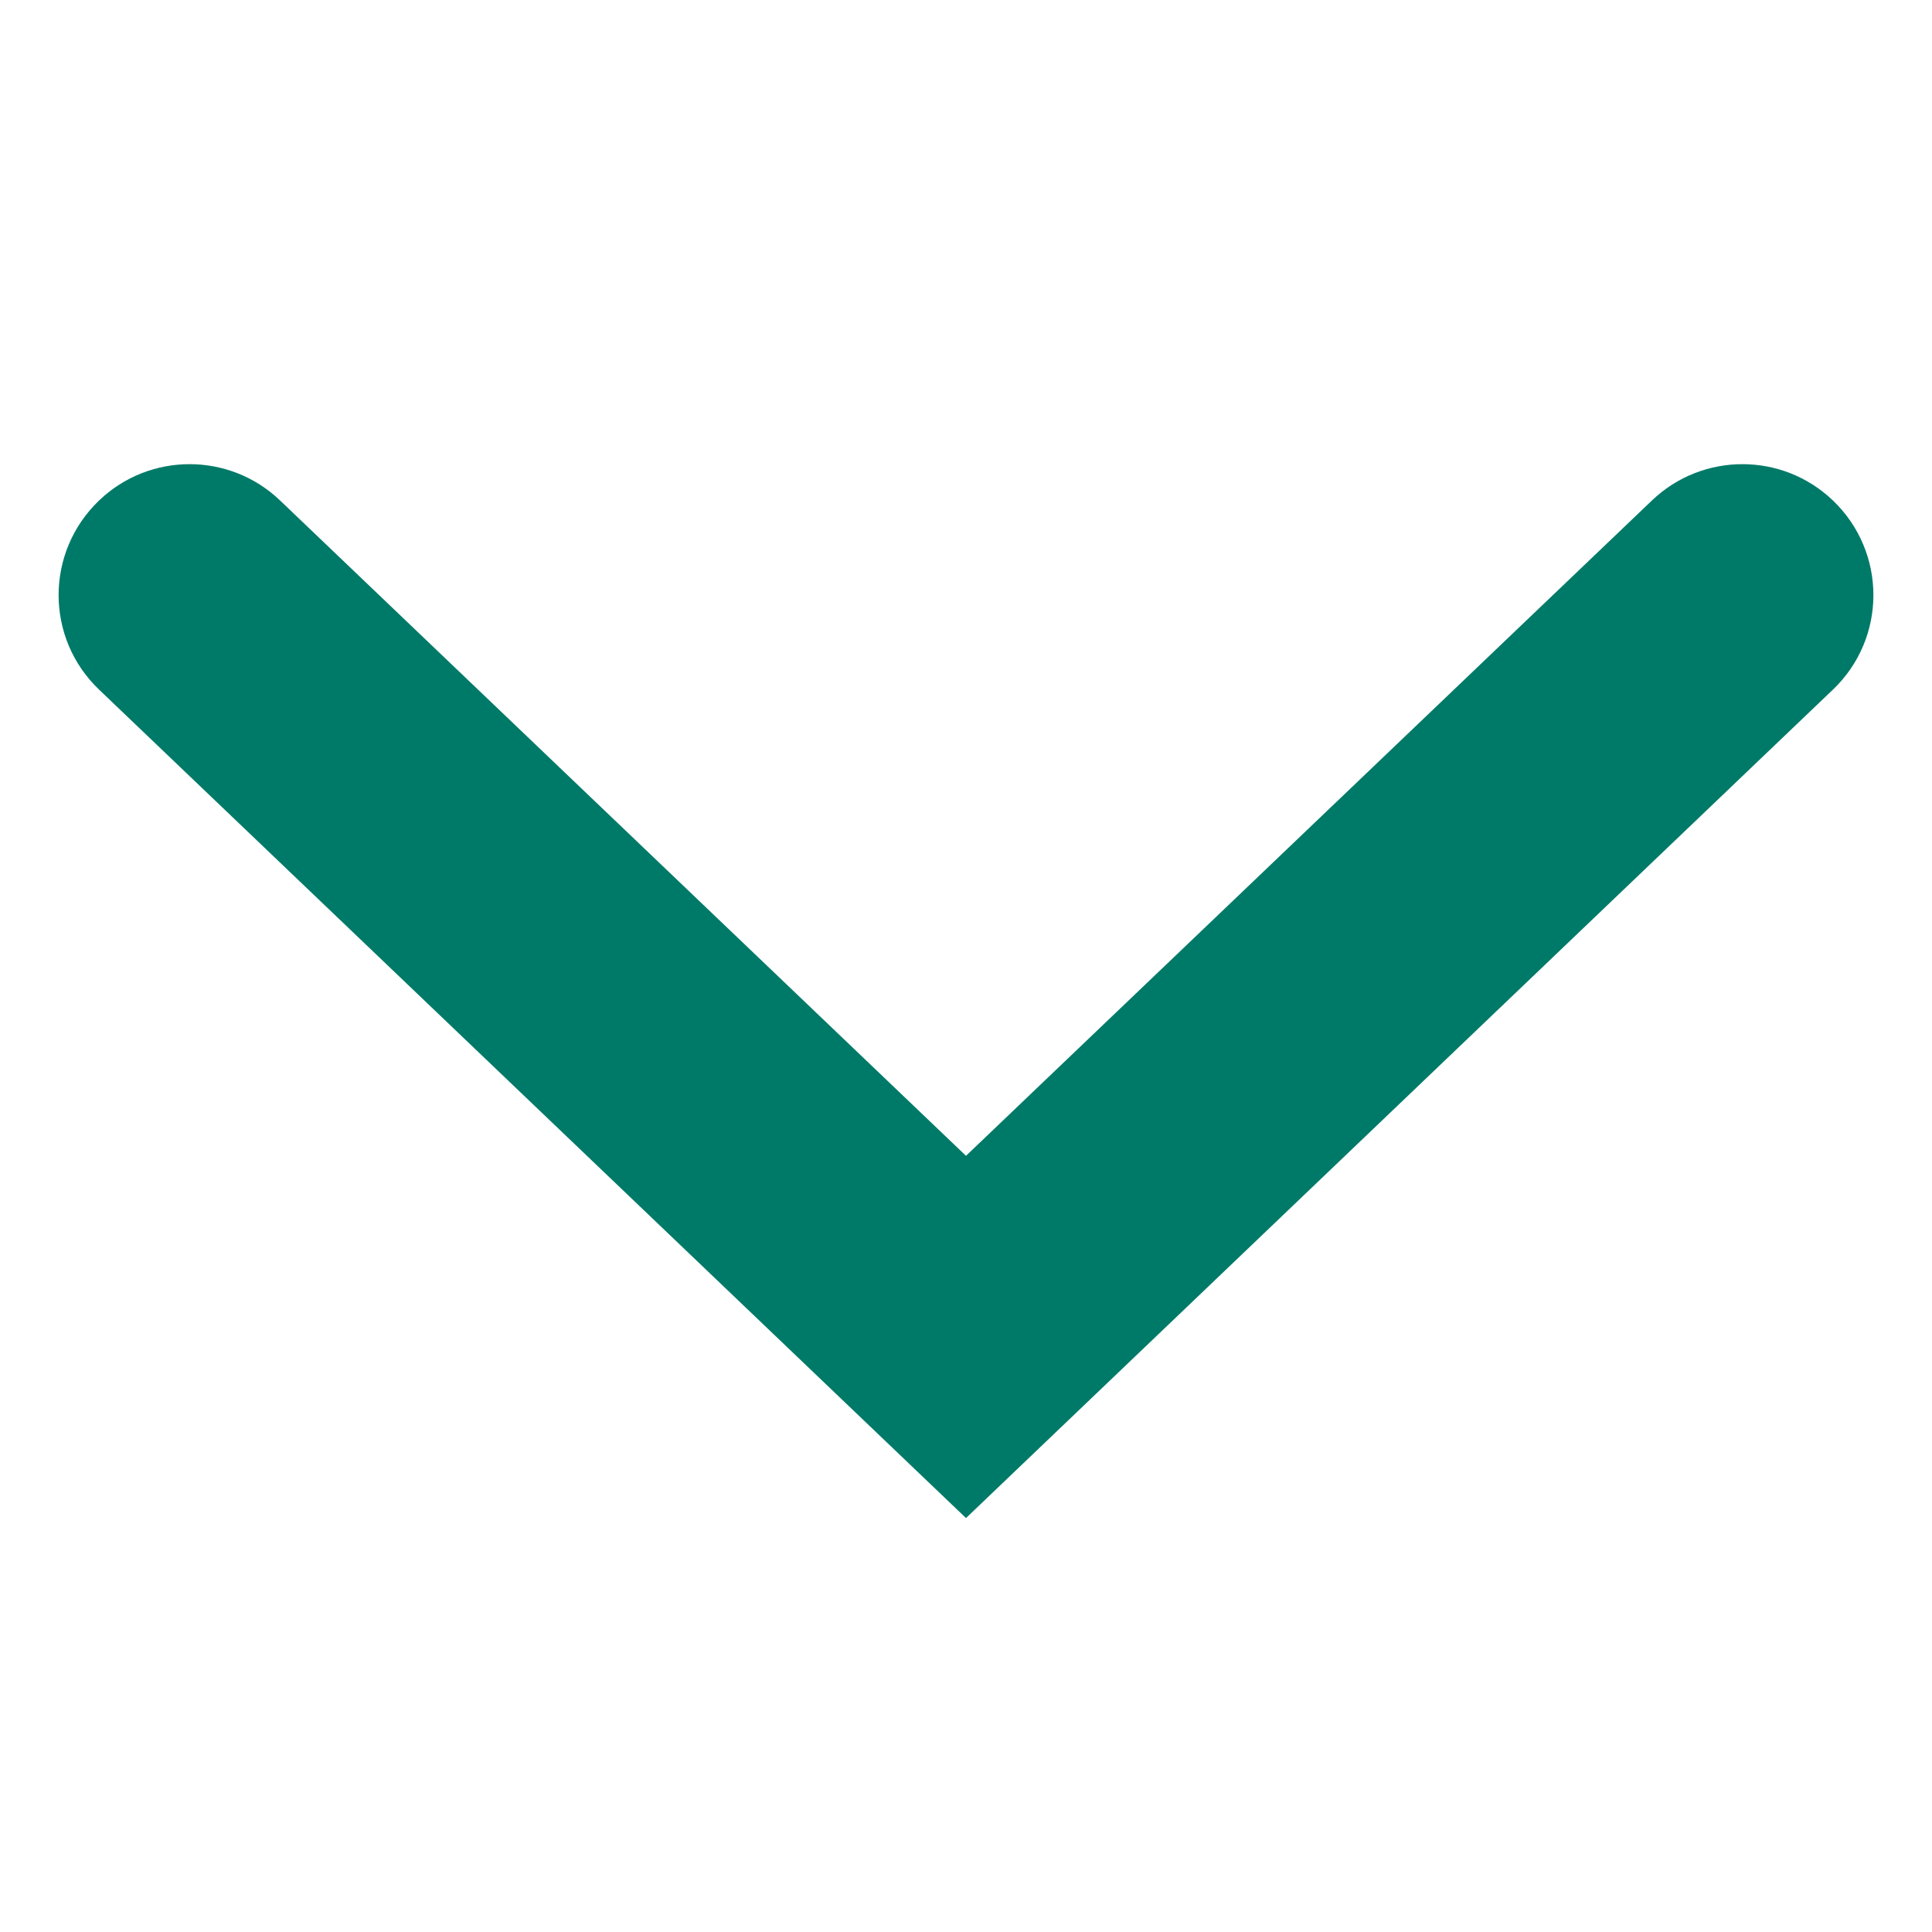
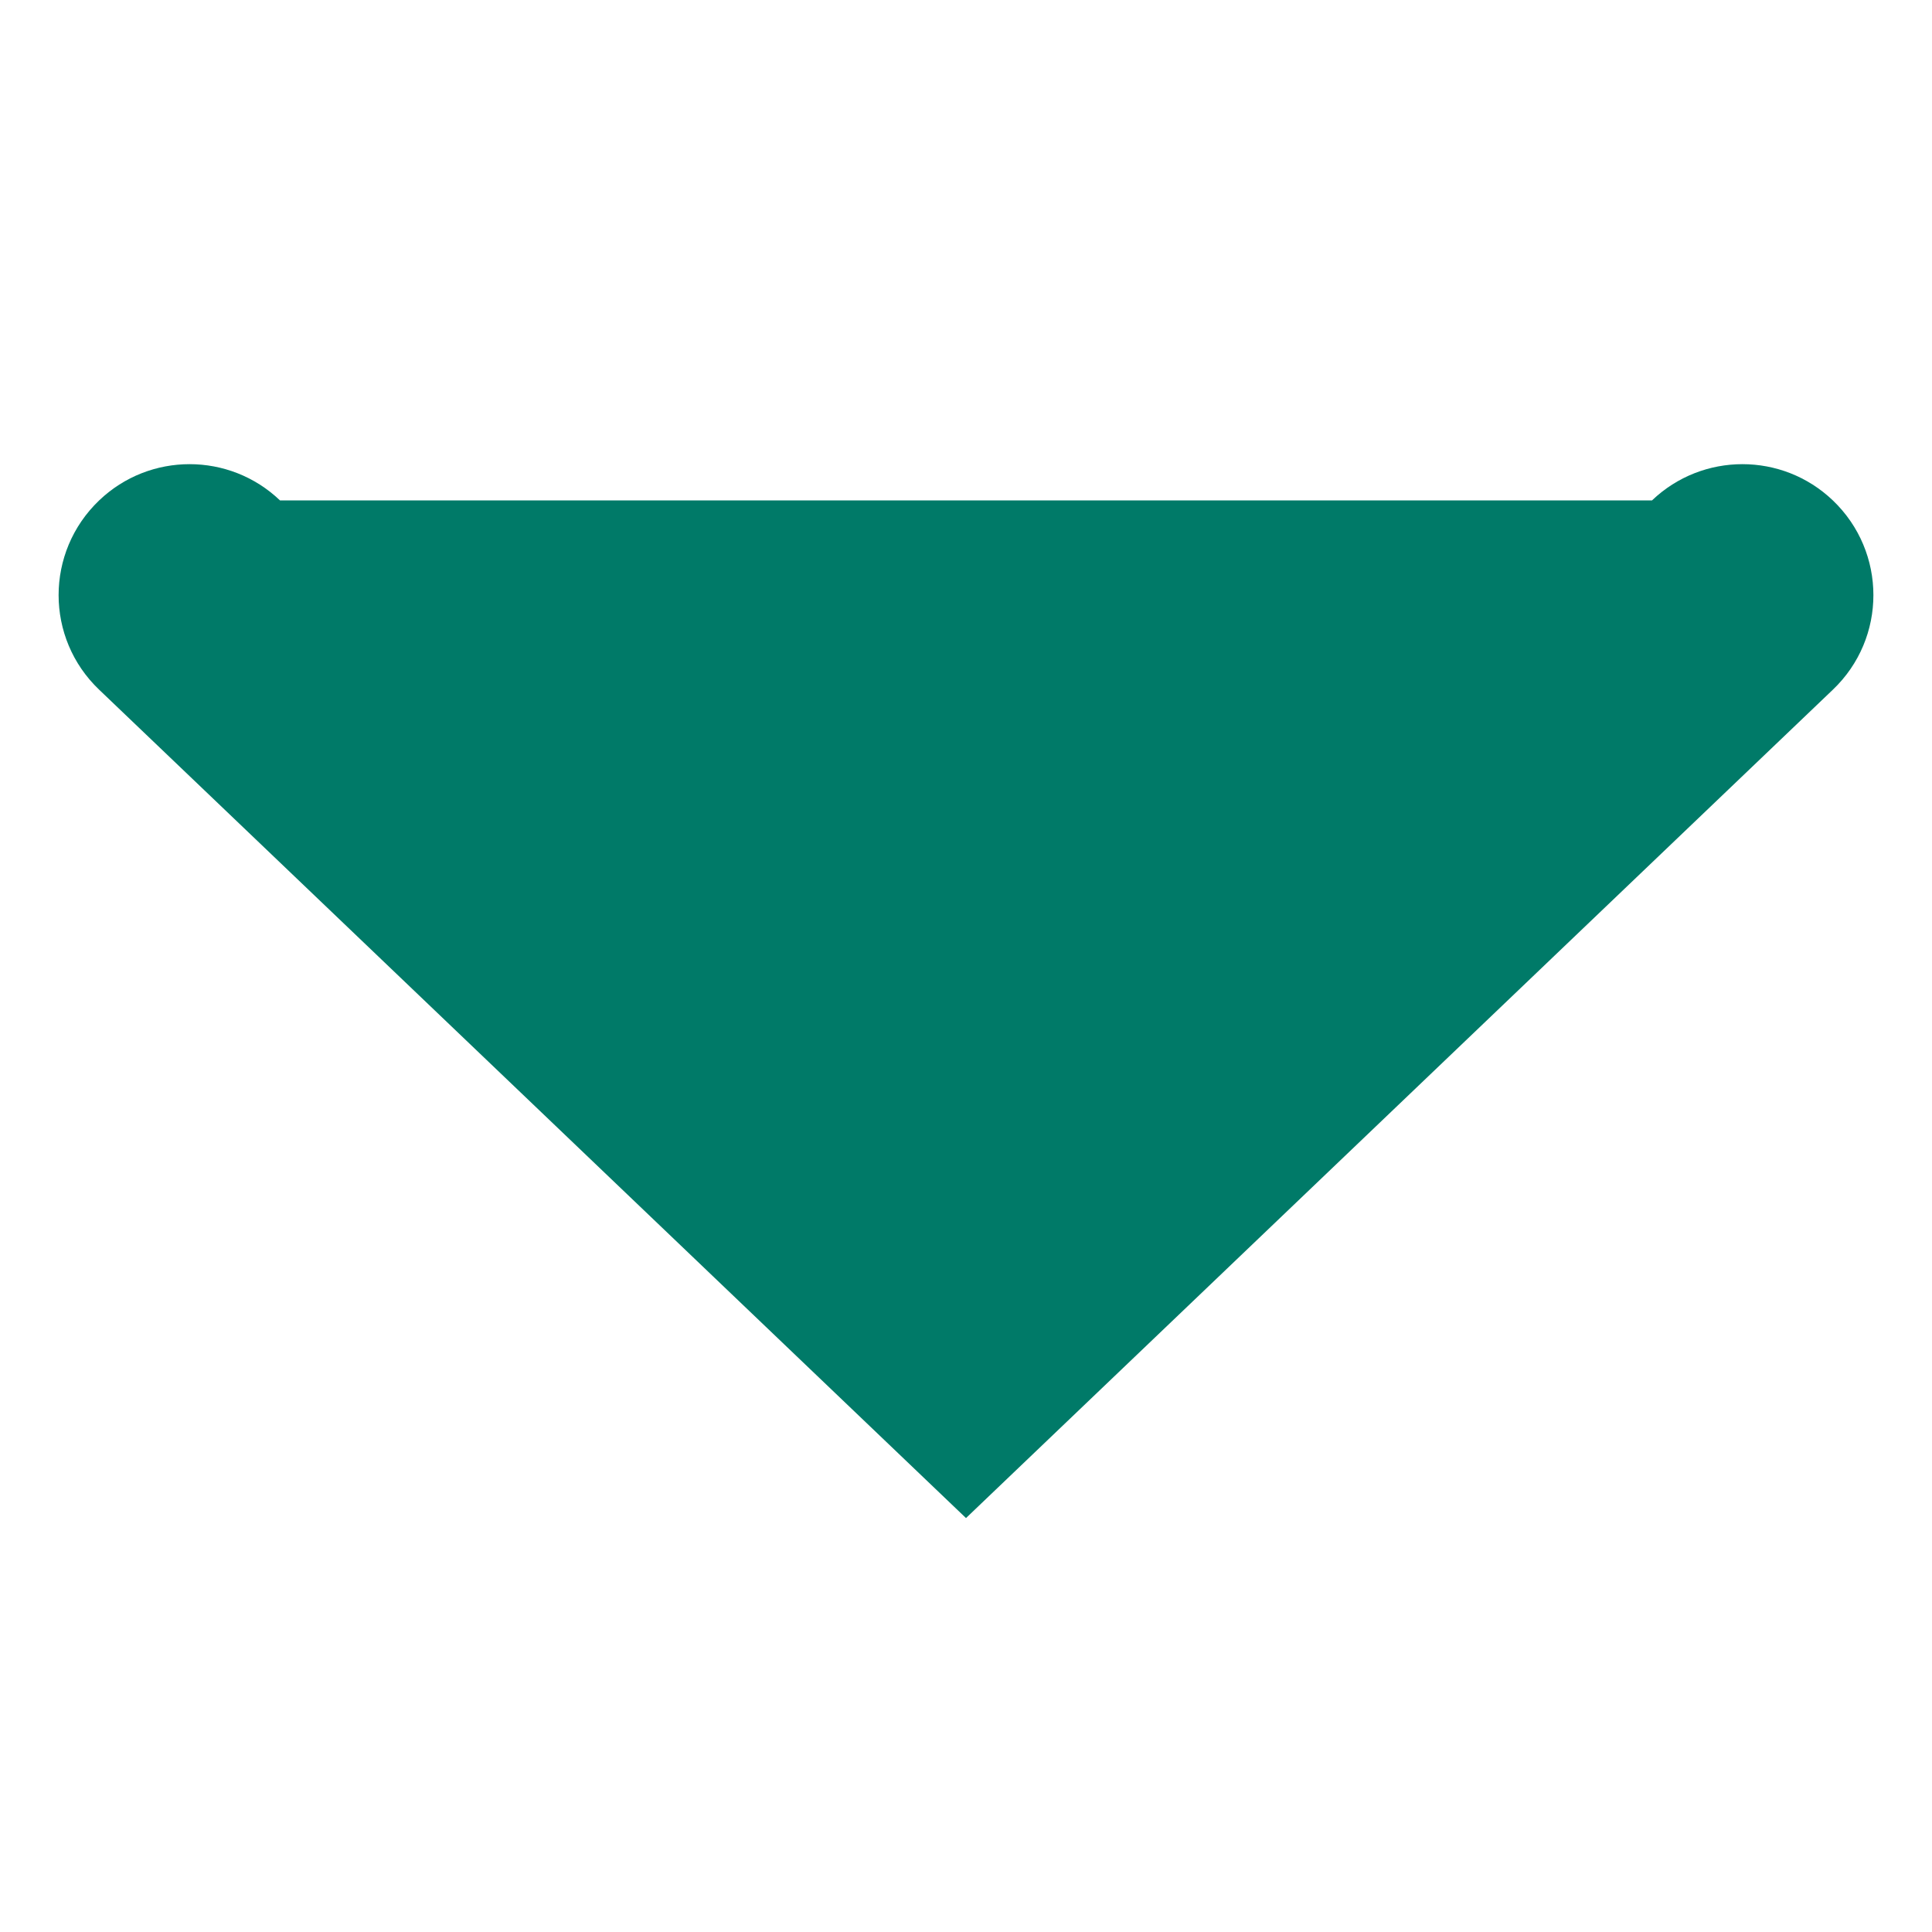
<svg xmlns="http://www.w3.org/2000/svg" width="12" height="12" viewBox="0 0 12 12" fill="none">
-   <path fill-rule="evenodd" clip-rule="evenodd" d="M0.616 4.284C0.28 3.964 0.28 3.429 0.616 3.108C0.93 2.808 1.425 2.808 1.739 3.108L6 7.179L10.261 3.108C10.575 2.808 11.07 2.808 11.384 3.108C11.72 3.429 11.72 3.964 11.384 4.284L6 9.429L0.616 4.284Z" fill="#007A68" />
+   <path fill-rule="evenodd" clip-rule="evenodd" d="M0.616 4.284C0.28 3.964 0.28 3.429 0.616 3.108C0.93 2.808 1.425 2.808 1.739 3.108L10.261 3.108C10.575 2.808 11.07 2.808 11.384 3.108C11.72 3.429 11.72 3.964 11.384 4.284L6 9.429L0.616 4.284Z" fill="#007A68" />
</svg>